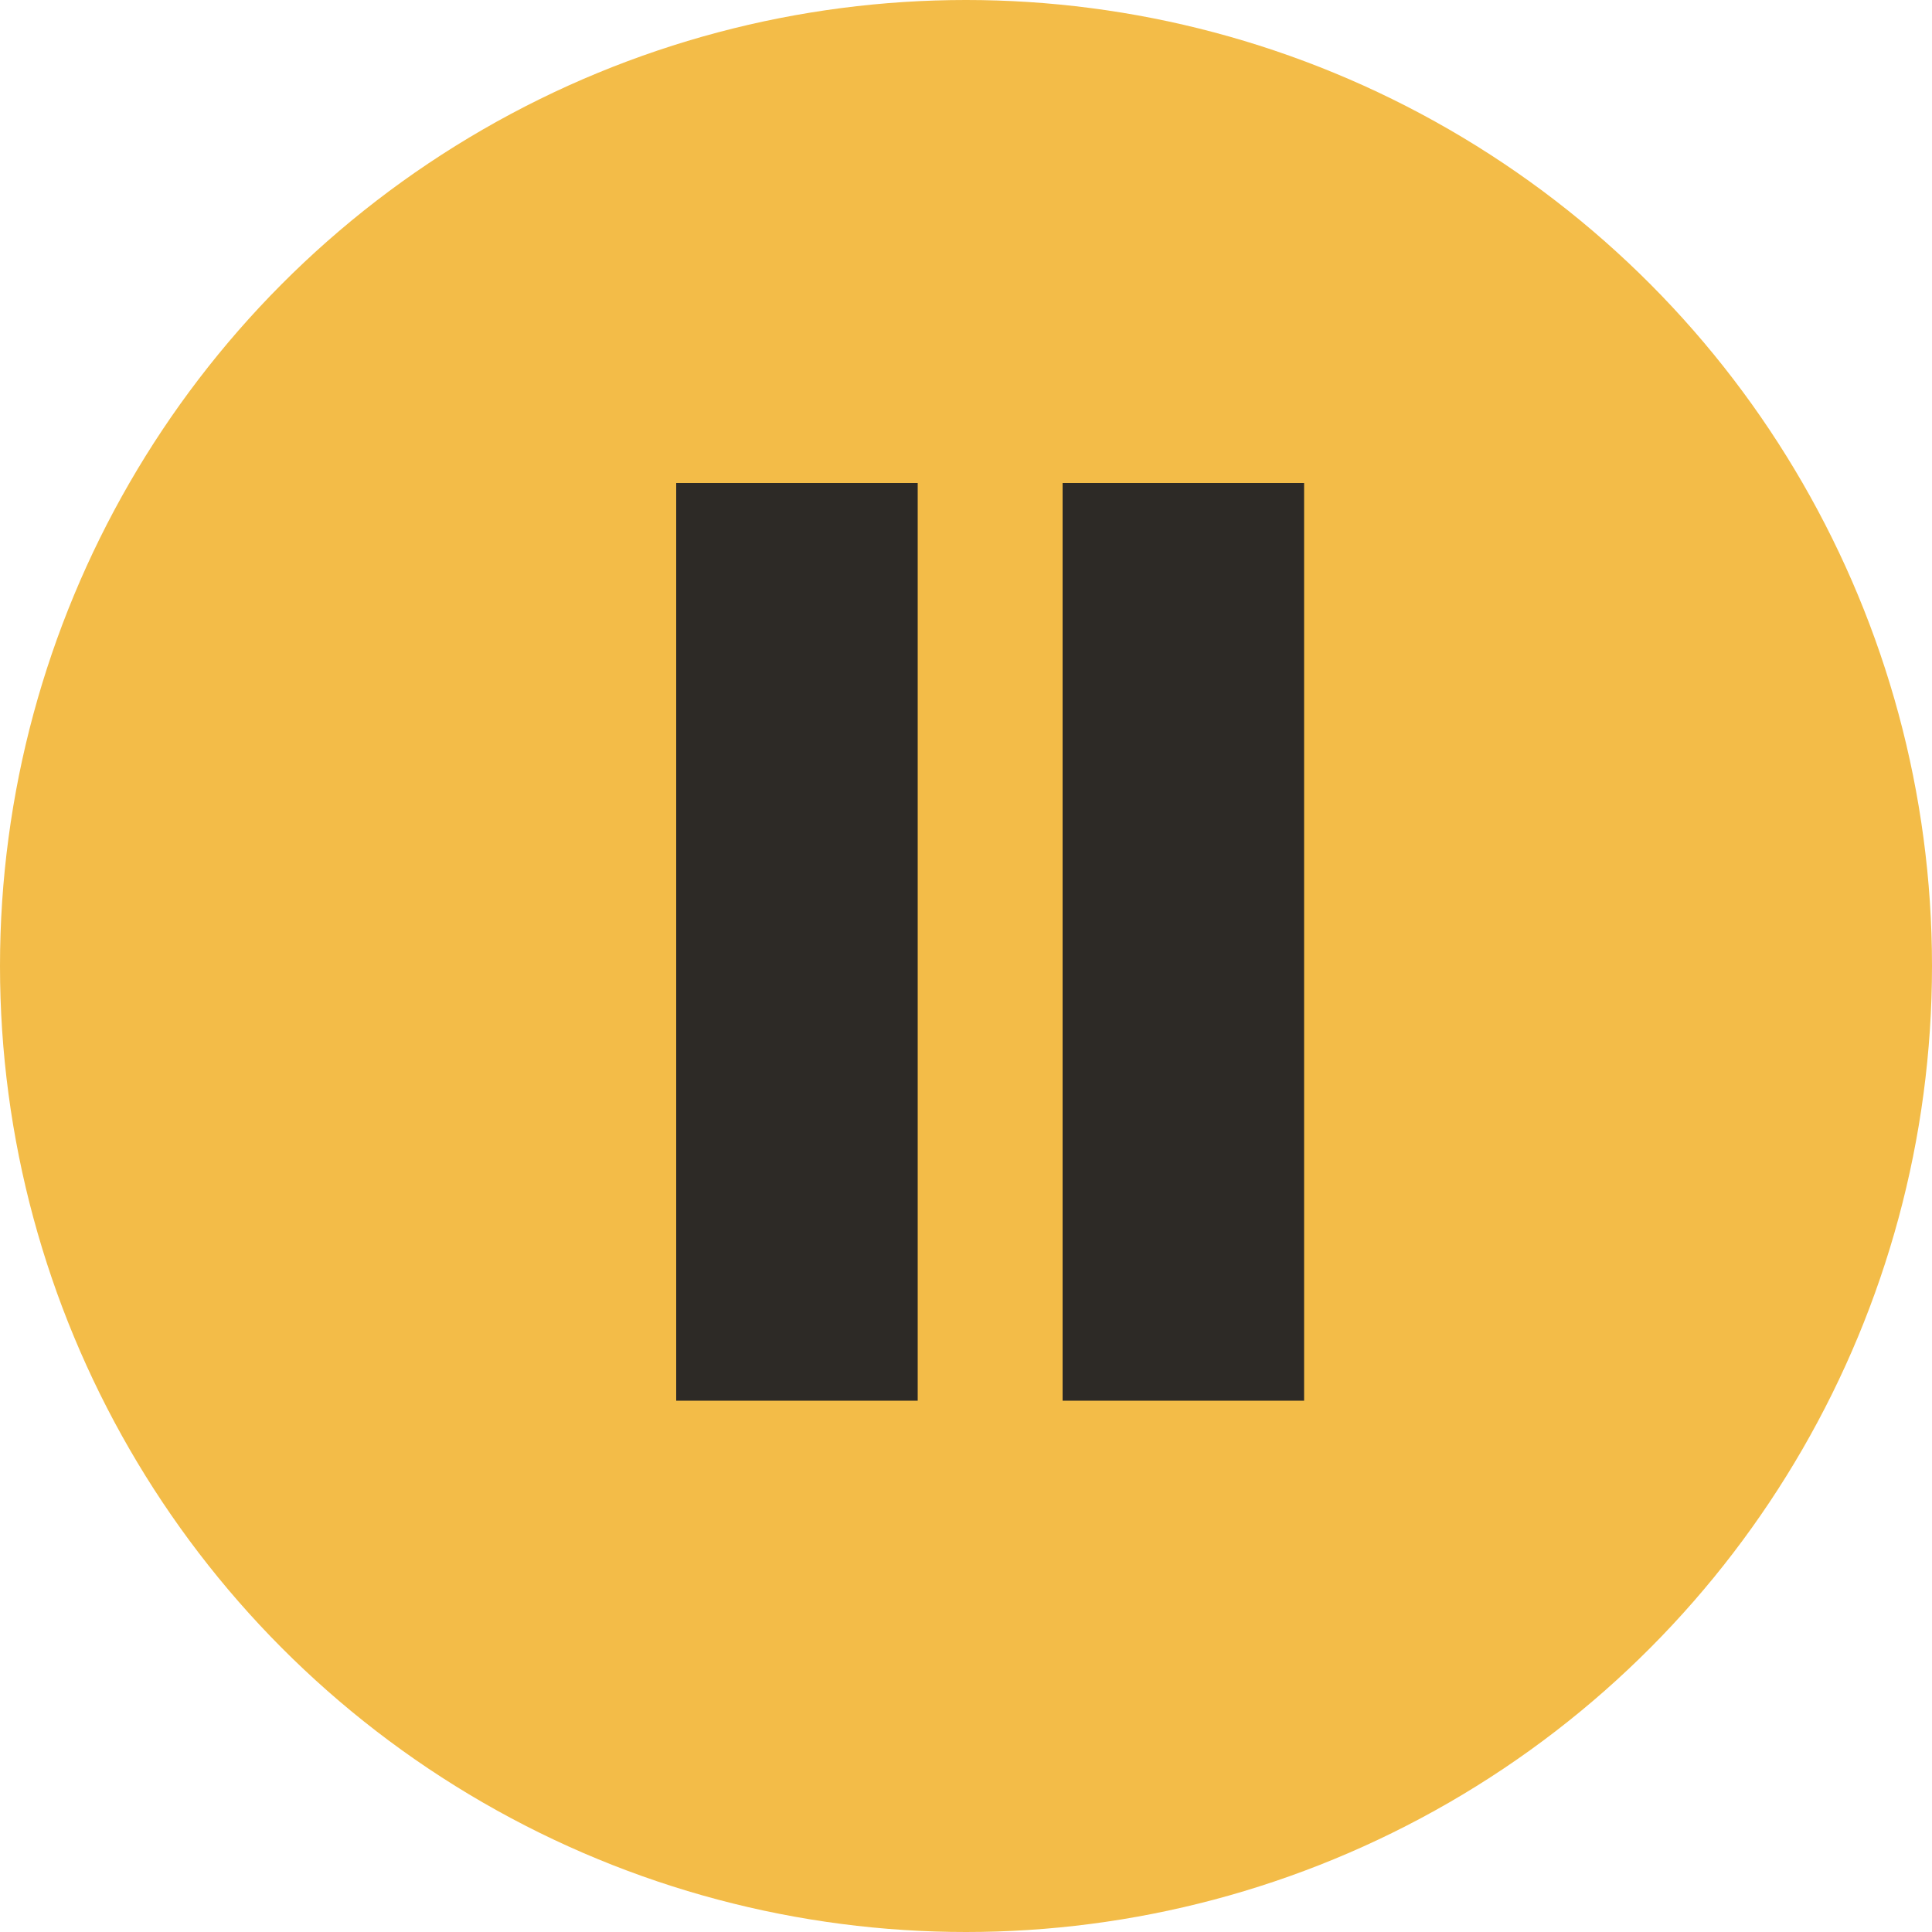
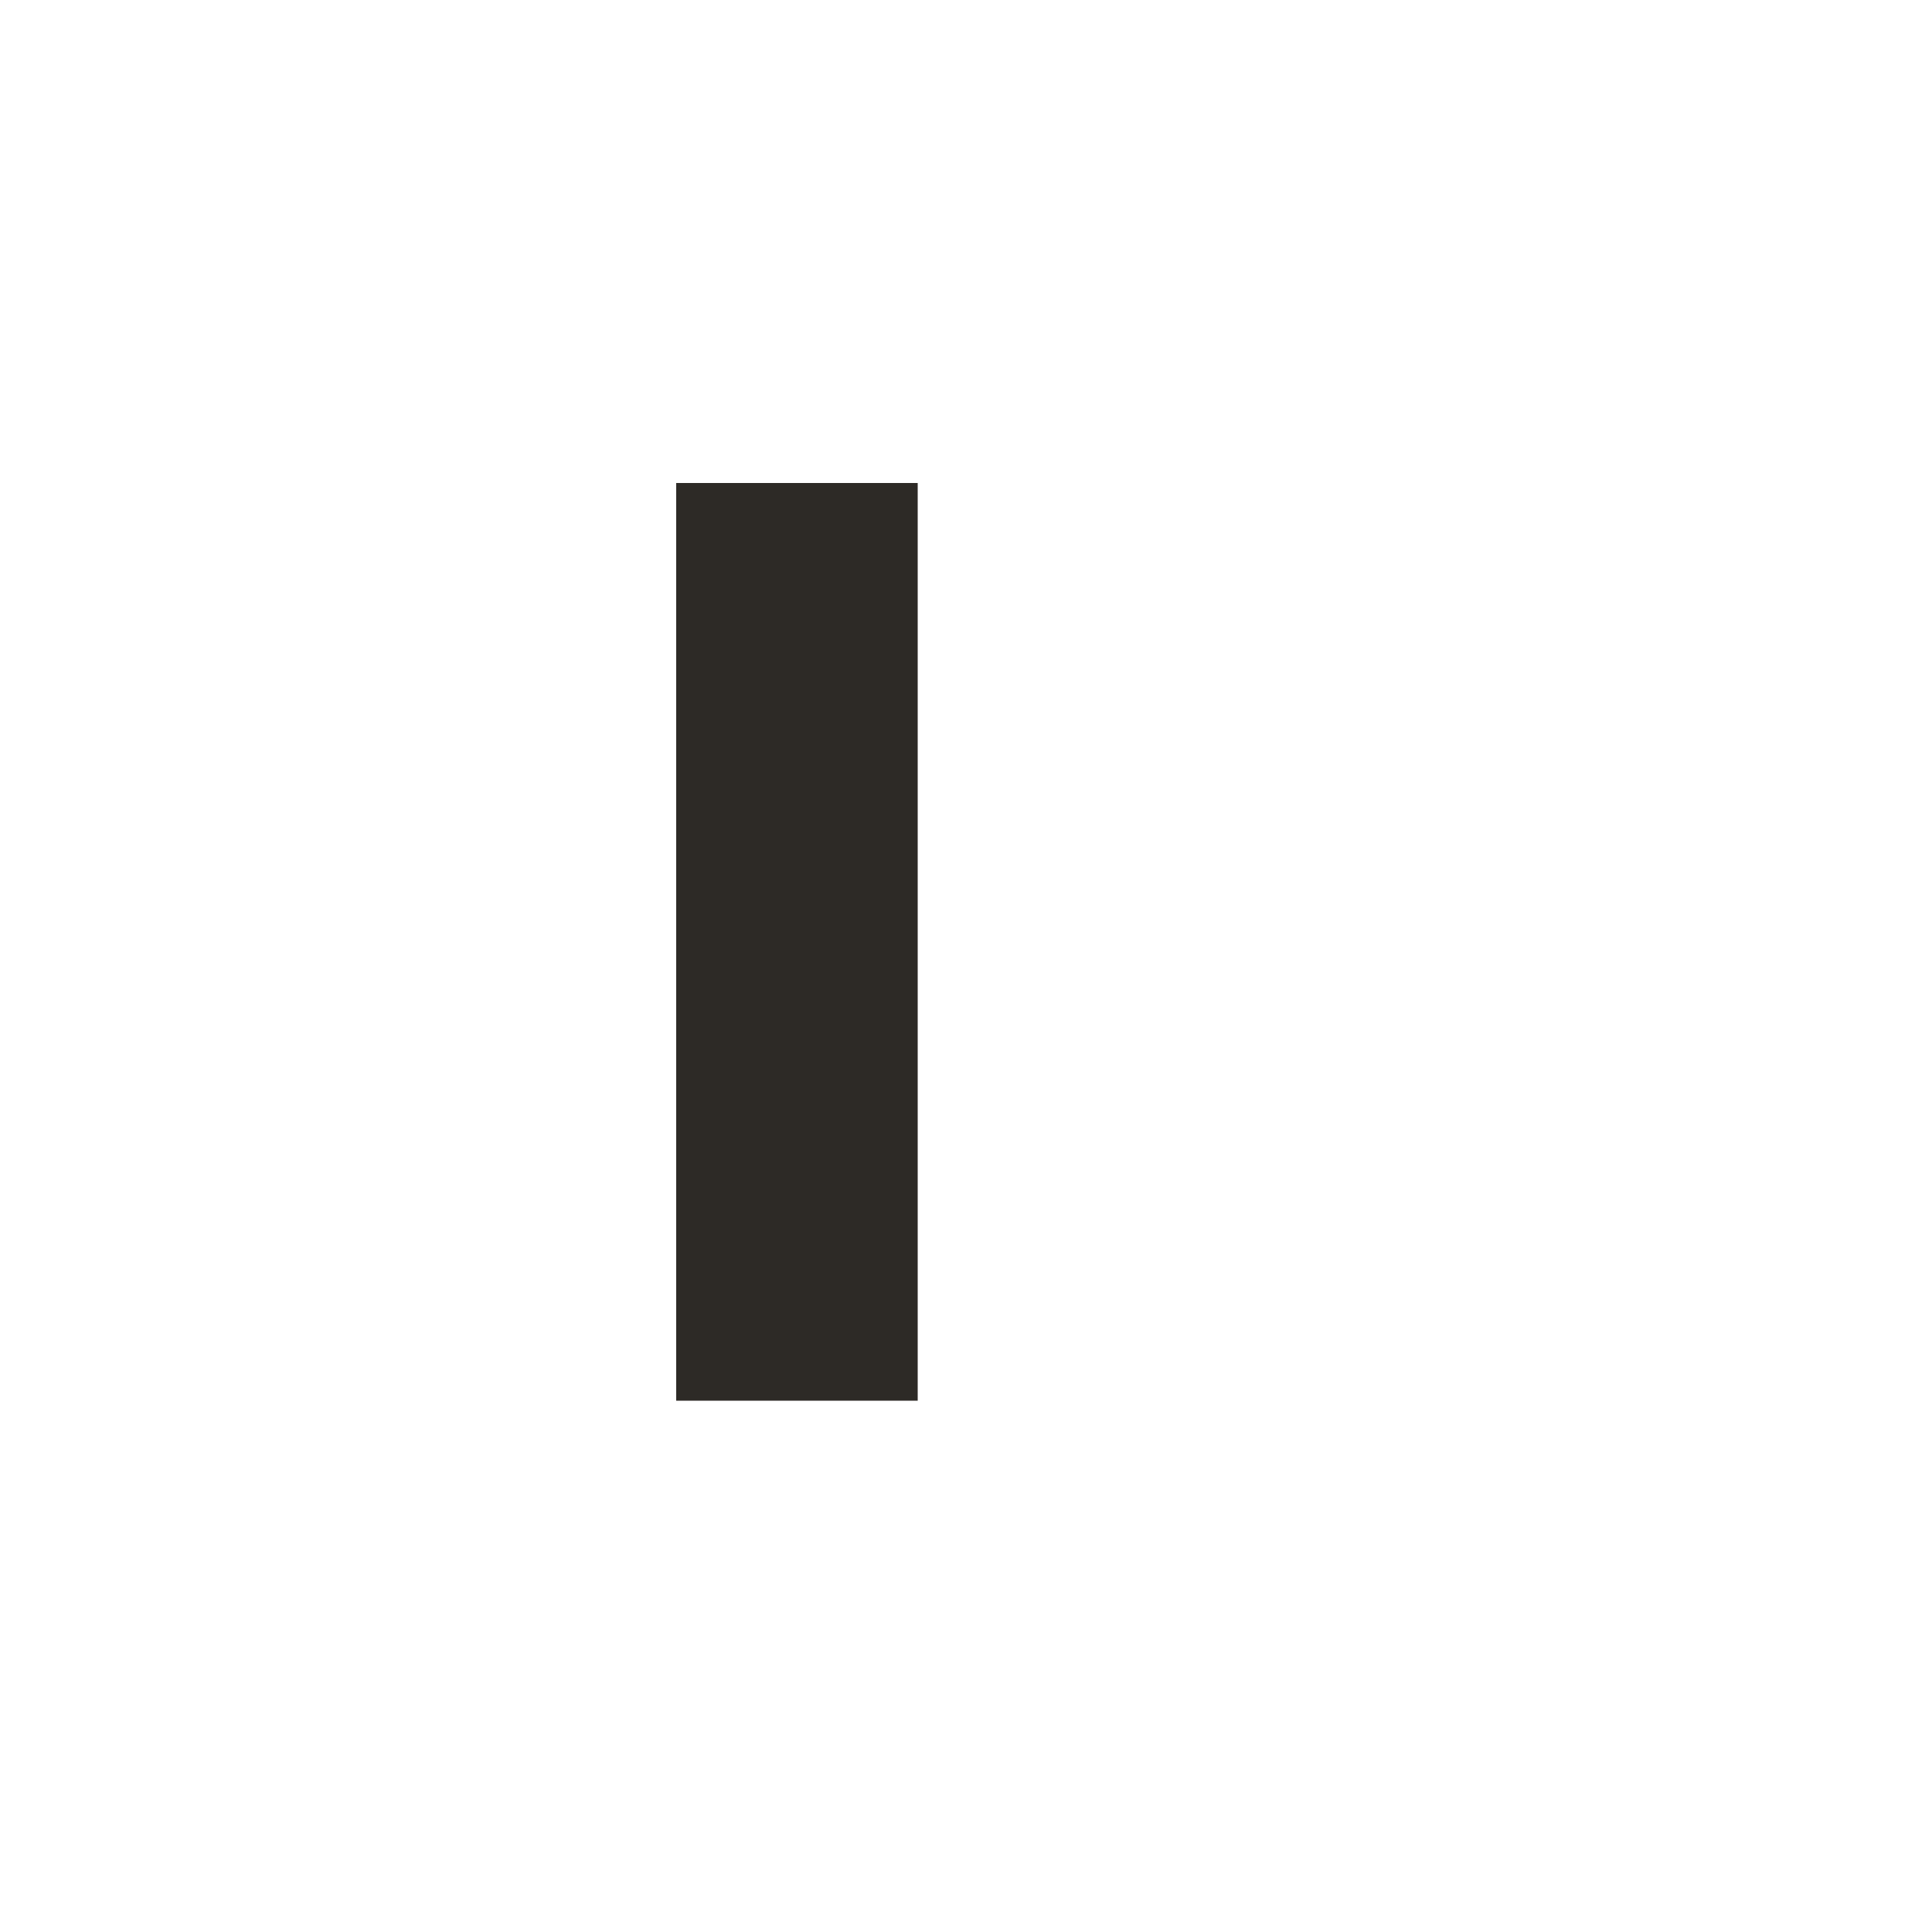
<svg xmlns="http://www.w3.org/2000/svg" width="40px" height="40px" viewBox="0 0 40 40" version="1.1">
  <title>Group 14</title>
  <g id="Page-1" stroke="none" stroke-width="1" fill="none" fill-rule="evenodd">
    <g id="Group-14">
-       <circle id="Oval" fill="#F3BC48" cx="20" cy="20" r="20" />
      <g id="Group-12" transform="translate(14, 10)" fill="#2D2A26">
        <rect id="Rectangle" x="0" y="0" width="5" height="19" />
-         <rect id="Rectangle" x="8" y="0" width="5" height="19" />
      </g>
    </g>
  </g>
</svg>